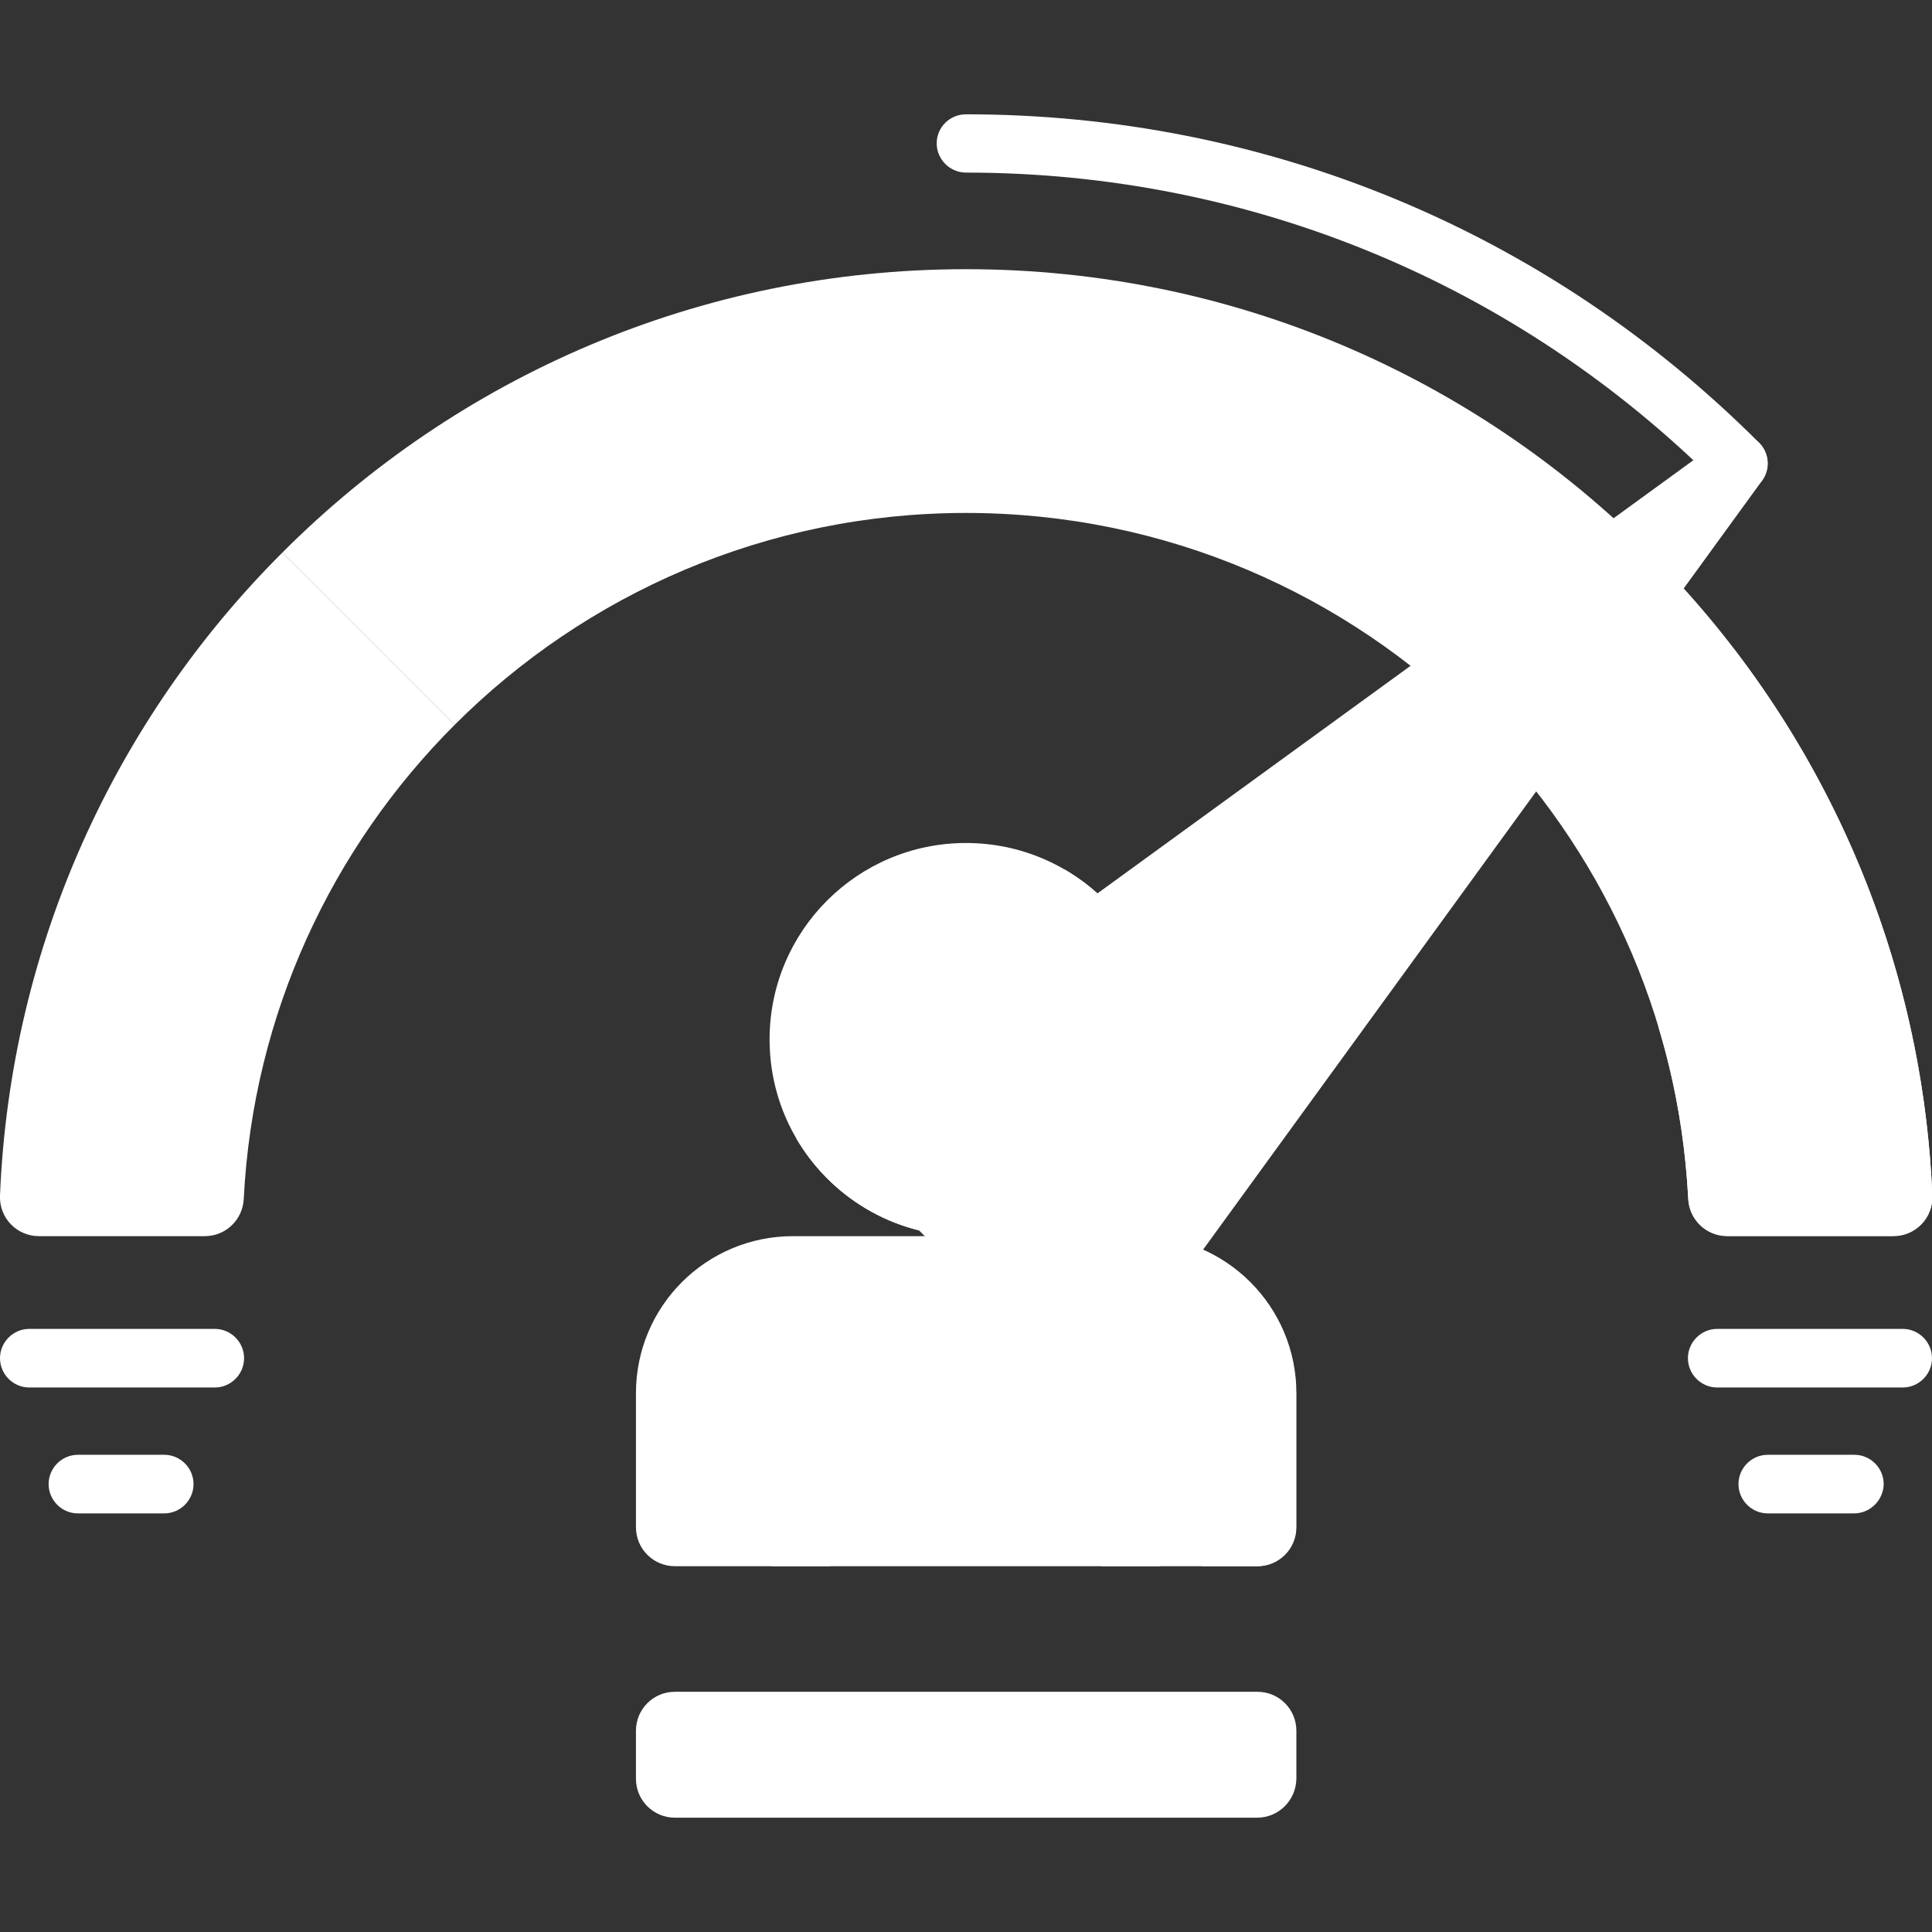
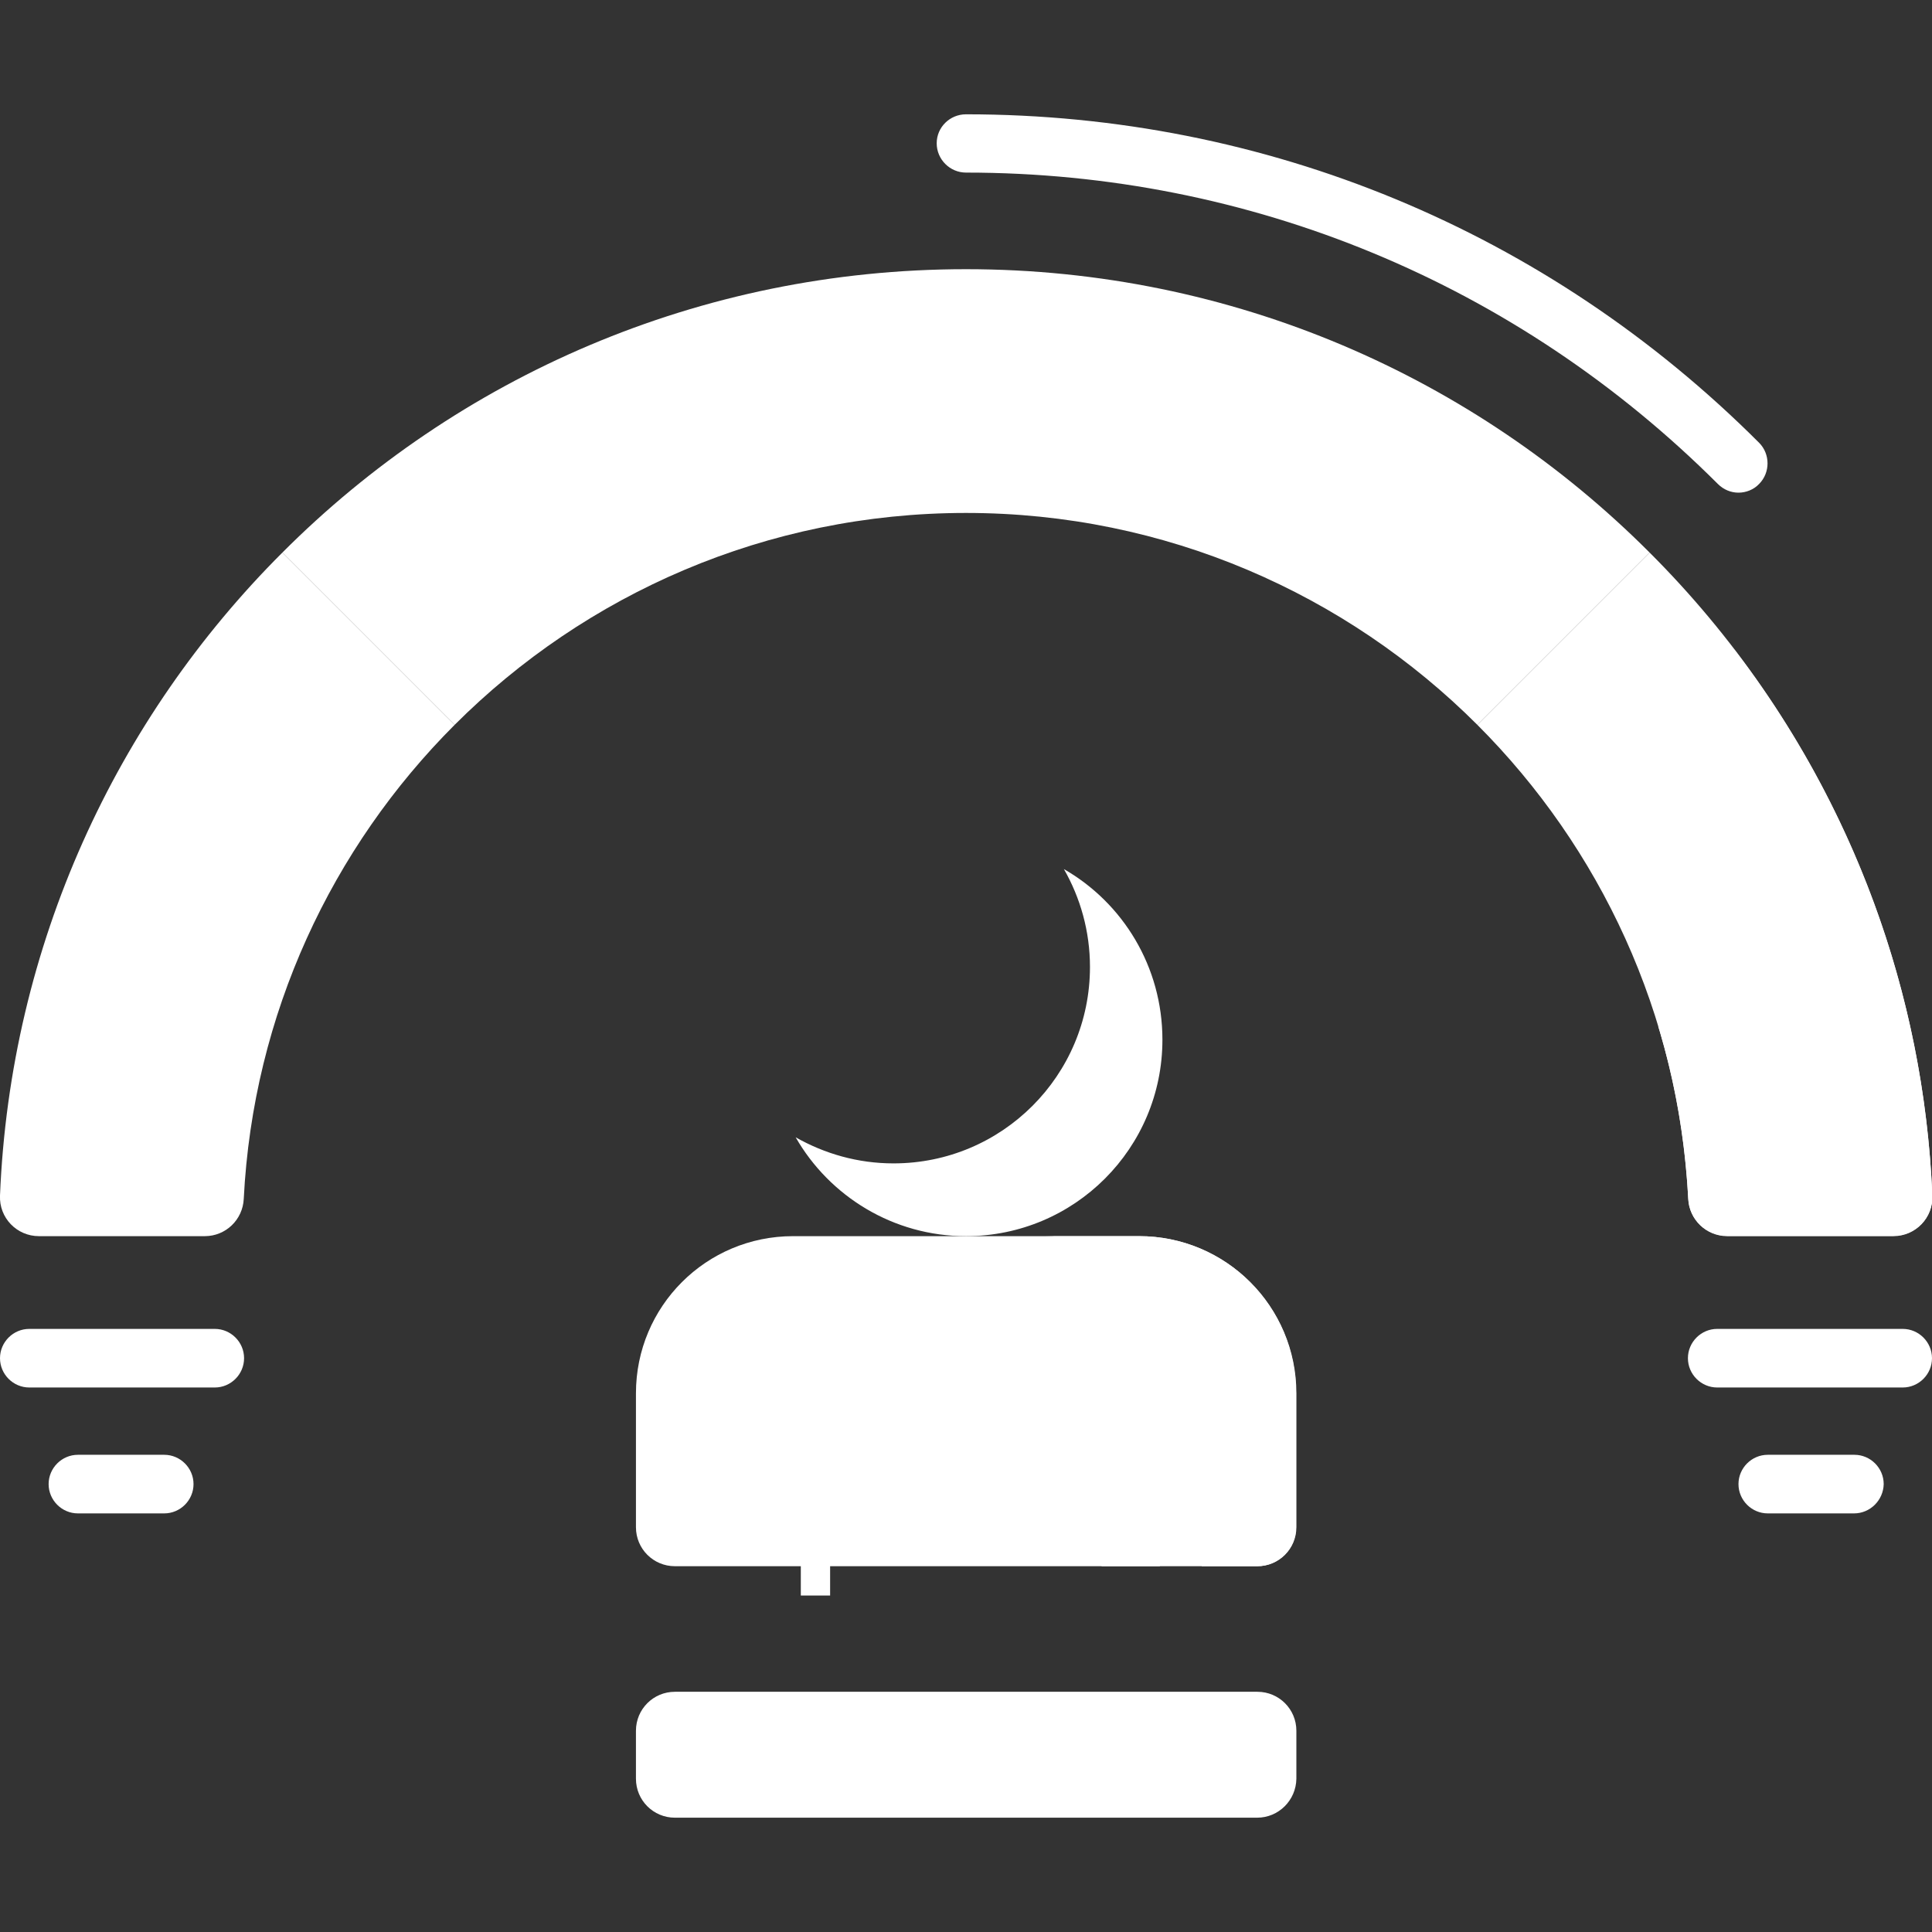
<svg xmlns="http://www.w3.org/2000/svg" version="1.1" id="Layer_1" x="0px" y="0px" viewBox="0 0 60 60" style="enable-background:new 0 0 60 60;" xml:space="preserve">
  <rect x="0" y="0" width="60" height="60" fill="#333333" stroke="none" />
  <style type="text/css">
	.st0{fill:#FFFFFF;}
</style>
  <g>
    <g>
      <g>
        <path class="st0" d="M8.77,17.16l5.35,5.35c4.06-4.06,9.68-6.58,15.88-6.58V8.36C21.71,8.36,14.2,11.72,8.77,17.16L8.77,17.16z" />
      </g>
      <g>
        <path class="st0" d="M51.23,17.16l-5.35,5.35c-4.06-4.06-9.68-6.58-15.88-6.58V8.36C38.29,8.36,45.8,11.72,51.23,17.16     L51.23,17.16z" />
      </g>
      <g>
        <path class="st0" d="M51.23,17.16l-5.35,5.35c3.81,3.81,6.26,8.98,6.55,14.72c0.03,0.65,0.56,1.16,1.21,1.16h5.16     c0.69,0,1.24-0.57,1.21-1.26C59.68,29.34,56.39,22.31,51.23,17.16L51.23,17.16z" />
      </g>
      <g>
        <path class="st0" d="M53.86,20.17c0.08,0.73,0.13,1.46,0.13,2.2c0,3.37-0.89,6.59-2.49,9.51c0.52,1.71,0.83,3.5,0.93,5.35     c0.03,0.64,0.56,1.15,1.21,1.15h5.16c0.69,0,1.24-0.57,1.21-1.26C59.74,30.76,57.49,24.91,53.86,20.17L53.86,20.17z" />
      </g>
      <g>
        <path class="st0" d="M8.77,17.16l5.35,5.35c-3.81,3.81-6.26,8.98-6.55,14.72c-0.03,0.65-0.56,1.16-1.21,1.16H1.21     c-0.69,0-1.24-0.57-1.21-1.26C0.32,29.34,3.61,22.31,8.77,17.16L8.77,17.16z" />
      </g>
      <g>
        <path class="st0" d="M53.99,15.3c-0.23,0-0.46-0.09-0.64-0.27C47.11,8.8,38.82,5.36,30,5.36c-0.5,0-0.91-0.41-0.91-0.91     S29.5,3.55,30,3.55c9.31,0,18.05,3.62,24.63,10.2c0.35,0.35,0.35,0.93,0,1.28C54.46,15.21,54.22,15.3,53.99,15.3z" />
      </g>
      <g>
-         <path class="st0" d="M54.63,13.75c-0.32-0.32-0.81-0.35-1.17-0.09l-27.79,20.2c-0.21,0.16-0.35,0.4-0.37,0.66     c-0.02,0.26,0.08,0.52,0.26,0.71l7.59,7.59c0.17,0.17,0.4,0.27,0.64,0.27c0.02,0,0.05,0,0.07,0c0.26-0.02,0.51-0.16,0.66-0.37     l20.2-27.79C54.99,14.57,54.95,14.07,54.63,13.75L54.63,13.75z" />
-       </g>
+         </g>
      <g>
        <g>
-           <circle class="st0" cx="30" cy="32.28" r="6.1" />
-         </g>
+           </g>
        <g>
          <path class="st0" d="M33.04,26.99c0.51,0.89,0.81,1.93,0.81,3.04c0,3.37-2.73,6.1-6.1,6.1c-1.11,0-2.14-0.3-3.04-0.81      c1.05,1.83,3.03,3.07,5.29,3.07c3.37,0,6.1-2.73,6.1-6.1C36.1,30.02,34.87,28.04,33.04,26.99L33.04,26.99z" />
        </g>
        <g>
          <path class="st0" d="M19.75,43.27v4.16c0,0.67,0.54,1.21,1.21,1.21h18.09c0.67,0,1.21-0.54,1.21-1.21v-4.16      c0-2.7-2.19-4.88-4.88-4.88H24.63C21.93,38.39,19.75,40.57,19.75,43.27L19.75,43.27z" />
        </g>
        <g>
          <path class="st0" d="M35.37,38.39h-2.93c2.7,0,4.88,2.19,4.88,4.88v5.37h1.72c0.67,0,1.21-0.54,1.21-1.21v-4.16      C40.25,40.57,38.07,38.39,35.37,38.39L35.37,38.39z" />
        </g>
      </g>
    </g>
    <g>
      <path class="st0" d="M39.04,56.45H20.96c-0.67,0-1.21-0.54-1.21-1.21v-1.49c0-0.67,0.54-1.21,1.21-1.21h18.09    c0.67,0,1.21,0.54,1.21,1.21v1.49C40.25,55.91,39.71,56.45,39.04,56.45z" />
    </g>
    <g>
      <g>
-         <path class="st0" d="M25.78,48.64V46.2c0-0.5-0.41-0.91-0.91-0.91s-0.91,0.41-0.91,0.91v2.44H25.78z" />
+         <path class="st0" d="M25.78,48.64V46.2s-0.91,0.41-0.91,0.91v2.44H25.78z" />
      </g>
      <g>
        <path class="st0" d="M36.03,46.2c0-0.5-0.41-0.91-0.91-0.91s-0.91,0.41-0.91,0.91v2.44h1.81V46.2z" />
      </g>
    </g>
    <g>
      <g>
        <path class="st0" d="M59.09,43.09h-5.76c-0.5,0-0.91-0.41-0.91-0.91s0.41-0.91,0.91-0.91h5.76c0.5,0,0.91,0.41,0.91,0.91     S59.59,43.09,59.09,43.09z" />
      </g>
    </g>
    <g>
      <g>
        <path class="st0" d="M57.58,47H54.9c-0.5,0-0.91-0.41-0.91-0.91c0-0.5,0.41-0.91,0.91-0.91h2.69c0.5,0,0.91,0.41,0.91,0.91     C58.49,46.59,58.08,47,57.58,47z" />
      </g>
    </g>
    <g>
      <g>
        <path class="st0" d="M0.91,43.09h5.76c0.5,0,0.91-0.41,0.91-0.91s-0.41-0.91-0.91-0.91H0.91c-0.5,0-0.91,0.41-0.91,0.91     C0,42.68,0.41,43.09,0.91,43.09z" />
      </g>
    </g>
    <g>
      <g>
        <path class="st0" d="M2.42,47H5.1c0.5,0,0.91-0.41,0.91-0.91c0-0.5-0.41-0.91-0.91-0.91H2.42c-0.5,0-0.91,0.41-0.91,0.91     C1.51,46.59,1.92,47,2.42,47z" />
      </g>
    </g>
  </g>
</svg>